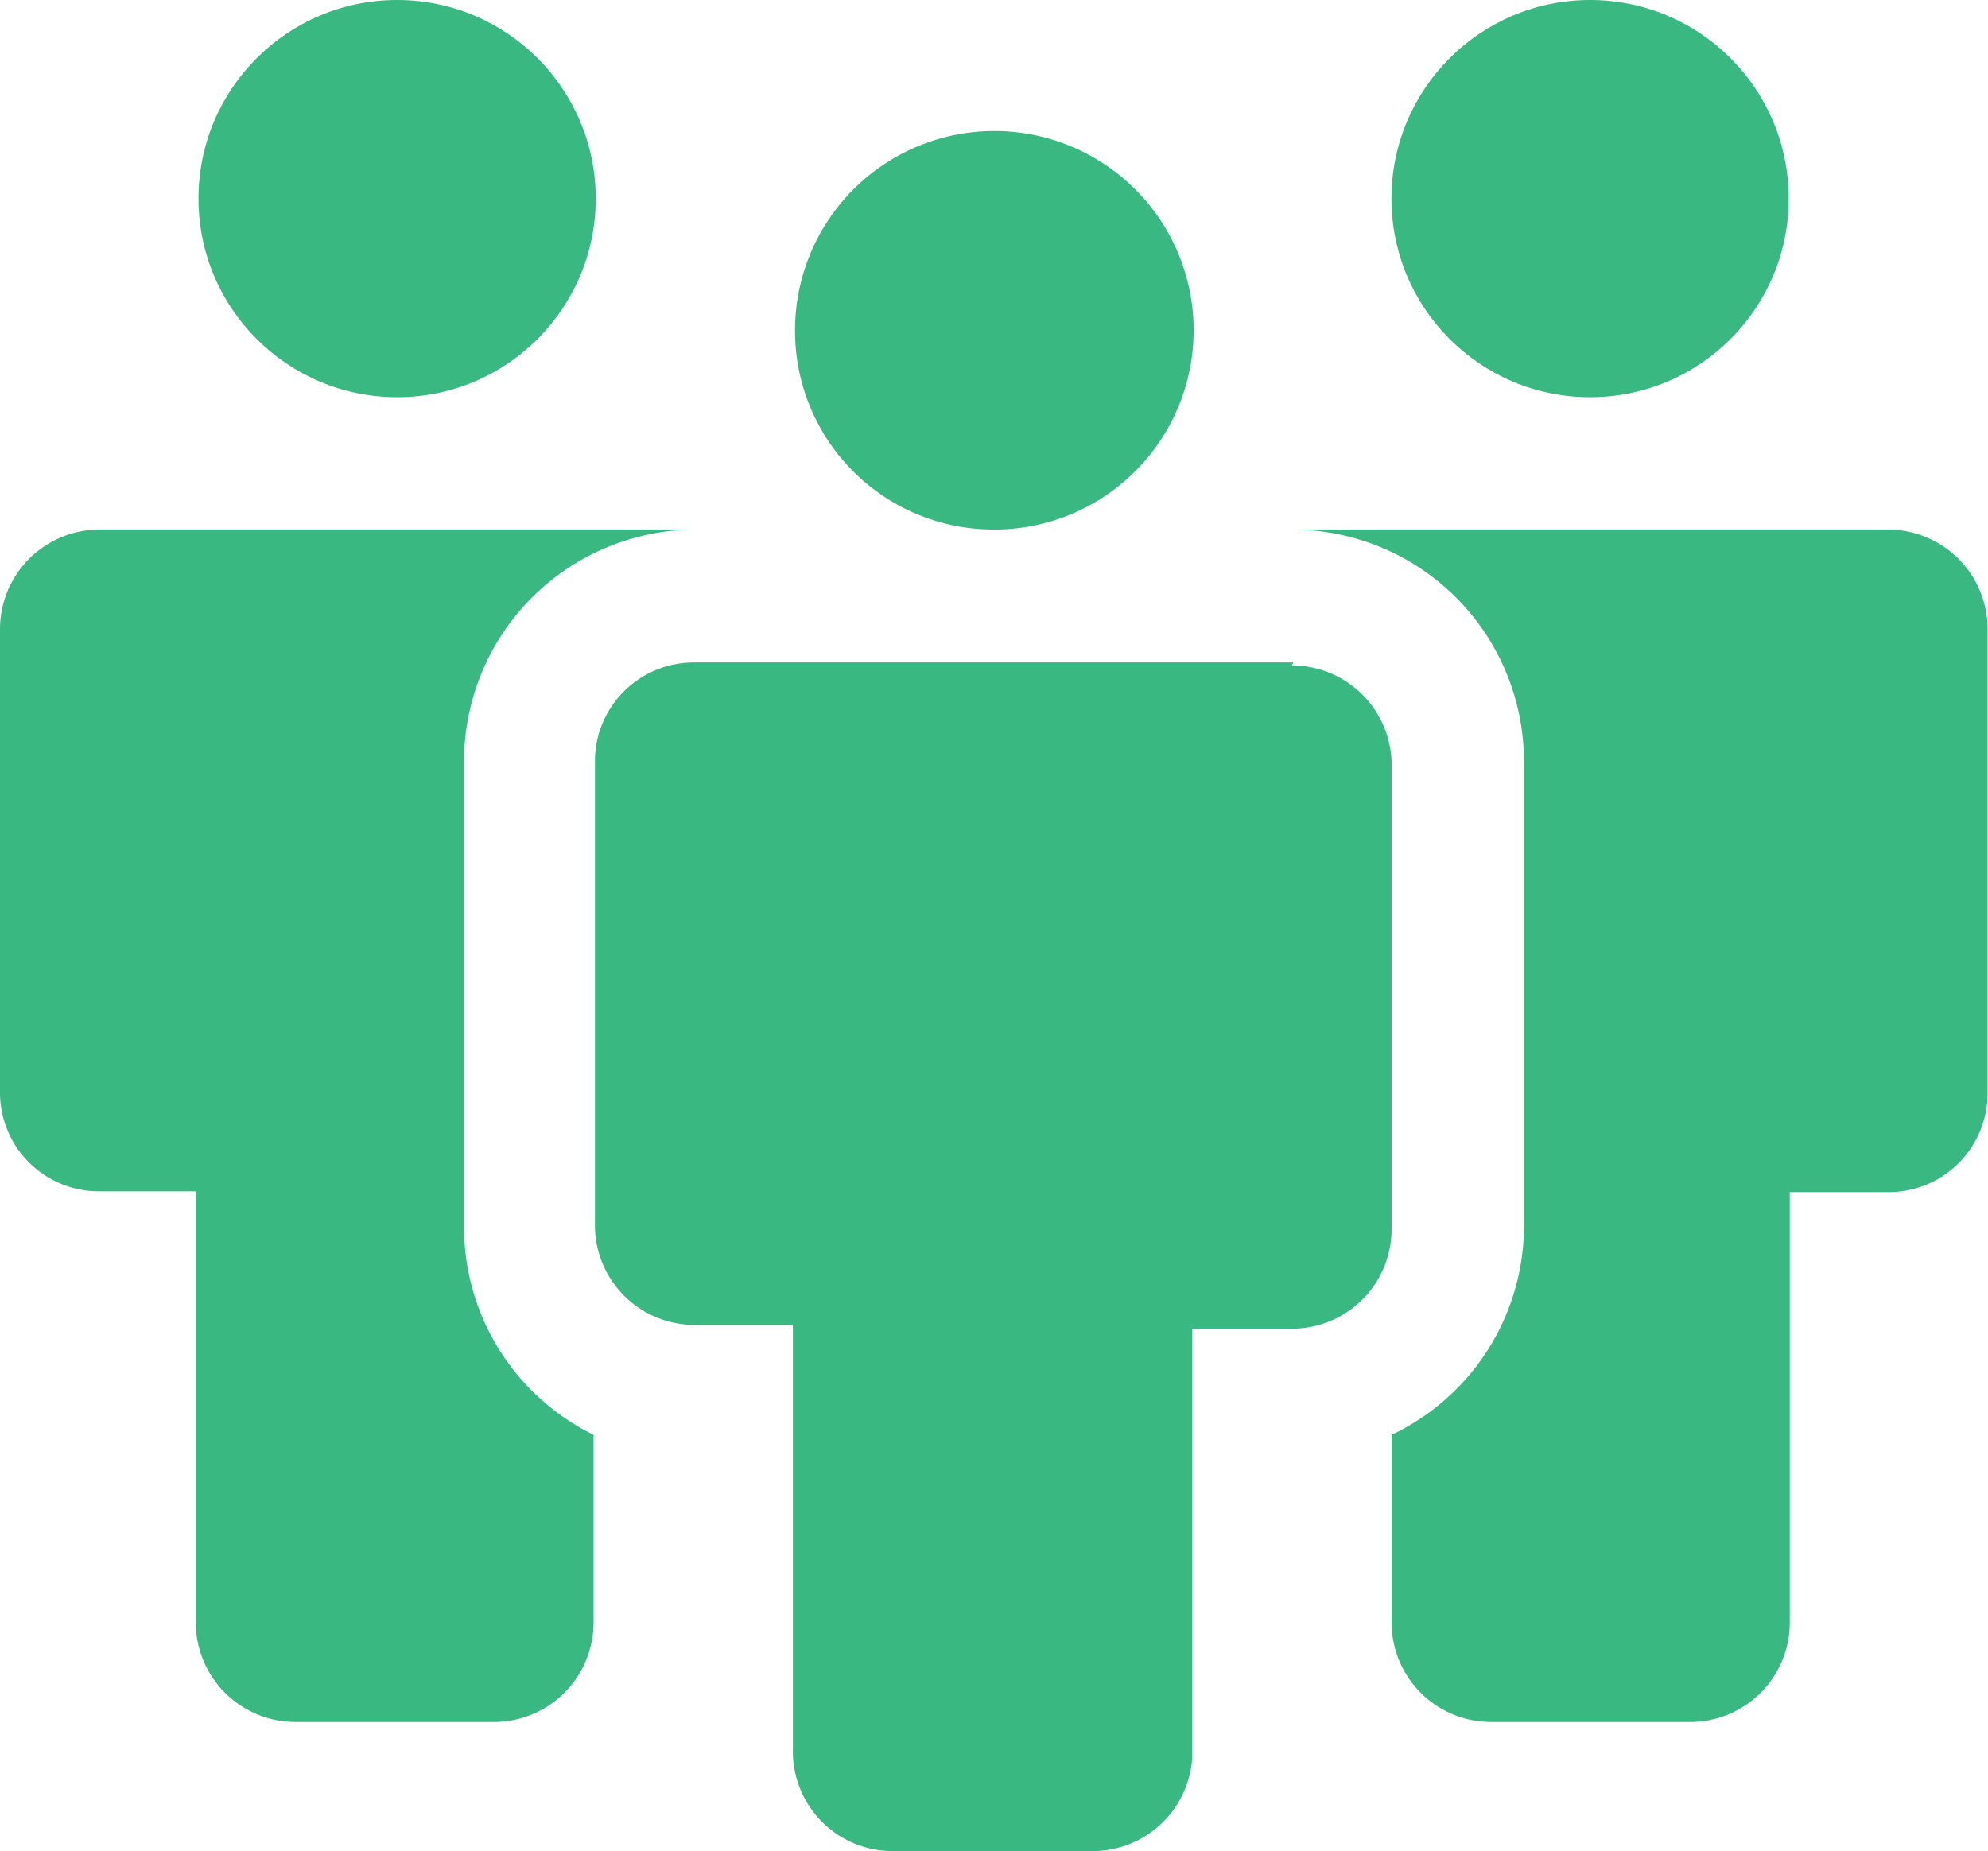
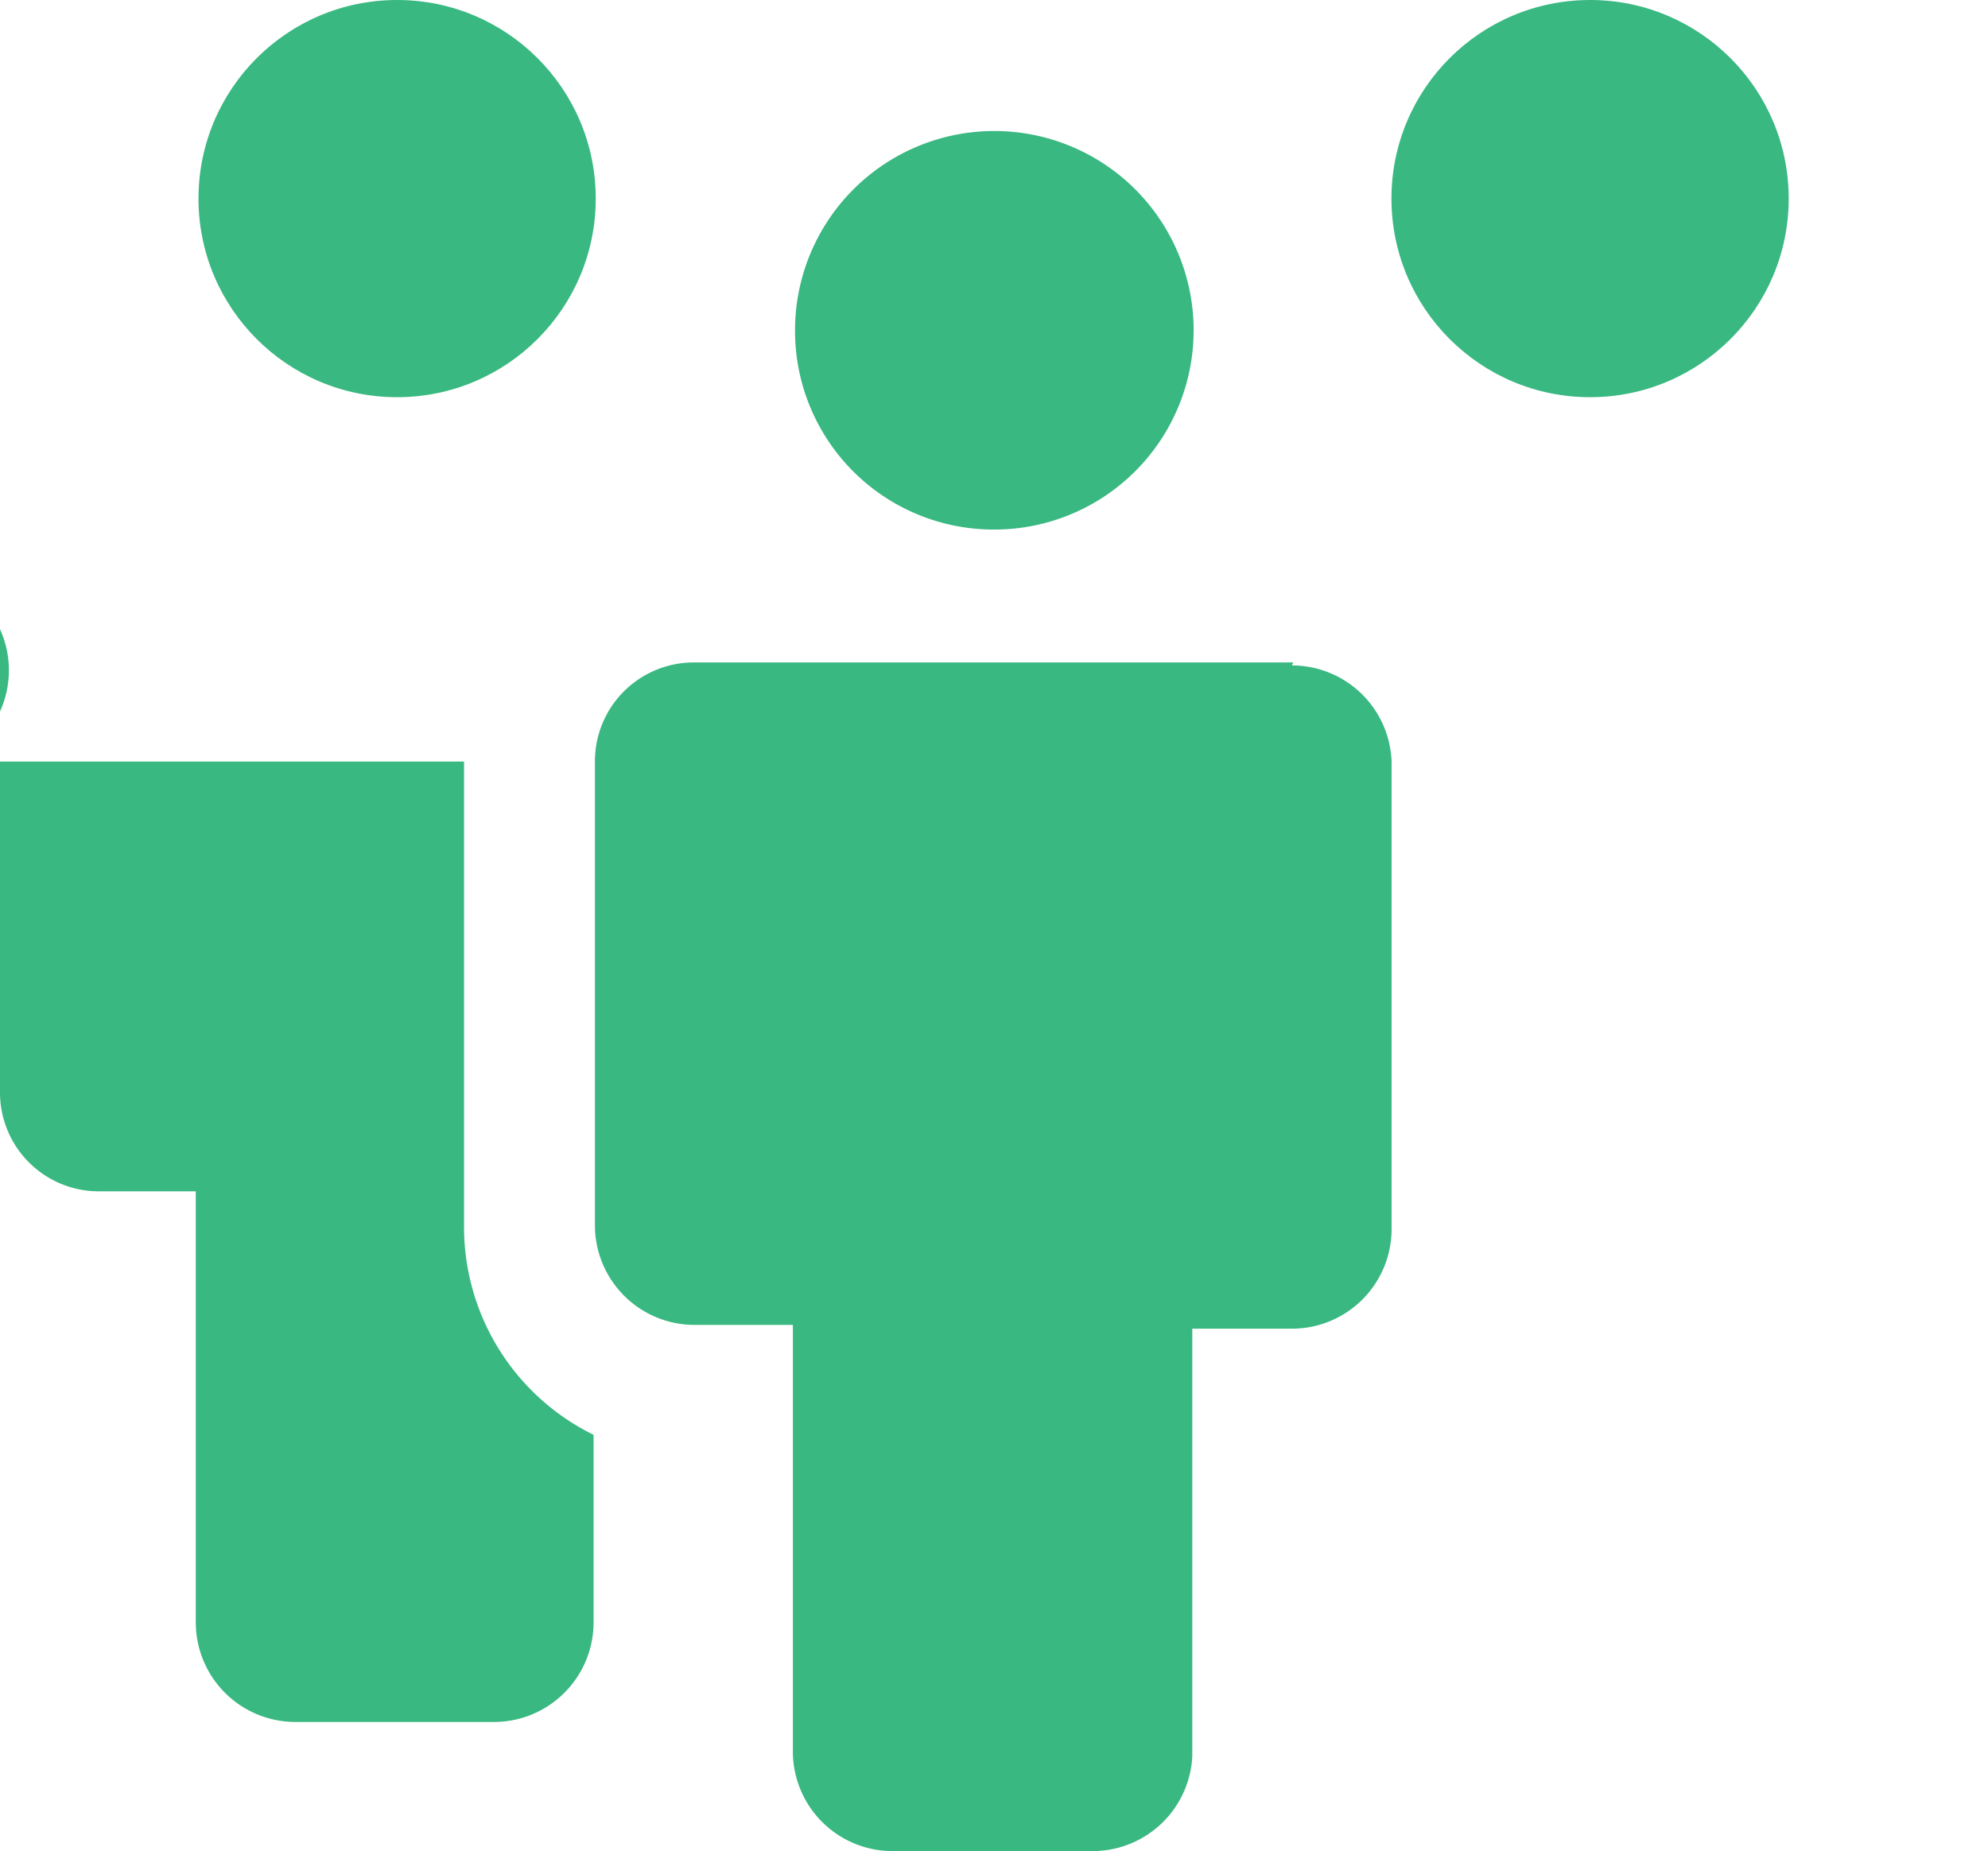
<svg xmlns="http://www.w3.org/2000/svg" id="Layer_1" data-name="Layer 1" viewBox="0 0 147.03 136.92">
  <defs>
    <style>.cls-1{fill:#39b881;}</style>
  </defs>
  <path id="layer2" class="cls-1" d="M58.8,24.48A14.74,14.74,0,1,1,73.59,39.17h-.1A14.69,14.69,0,0,1,58.8,24.48ZM95.65,49H51.33A7.31,7.31,0,0,0,44,56.27V90.65A7.37,7.37,0,0,0,51.33,98h7.31V129.6A7.37,7.37,0,0,0,66,136.92H80.7a7.38,7.38,0,0,0,7.48-7V98.28h7.37a7.37,7.37,0,0,0,7.37-7.37h0V56.33a7.38,7.38,0,0,0-7.37-7.11Z" />
  <circle id="layer1" class="cls-1" cx="117.6" cy="14.69" r="14.69" />
  <circle id="layer1-2" class="cls-1" cx="29.37" cy="14.69" r="14.69" />
-   <path id="layer1-3" class="cls-1" d="M139.66,39.17H95.55a17.16,17.16,0,0,1,17.16,17.16h0V90.65a17.12,17.12,0,0,1-9.79,15.48V120a7.36,7.36,0,0,0,7.37,7.37H125a7.36,7.36,0,0,0,7.37-7.37h0V88.18h7.32A7.32,7.32,0,0,0,147,80.86V46.54a7.37,7.37,0,0,0-7.37-7.37Z" />
-   <path id="layer1-4" class="cls-1" d="M34.32,90.65V56.33a17.16,17.16,0,0,1,17-17.16h-44A7.37,7.37,0,0,0,0,46.54V80.81a7.31,7.31,0,0,0,7.32,7.31h7.16V120a7.37,7.37,0,0,0,7.37,7.37H36.53A7.37,7.37,0,0,0,43.9,120h0V106.13A17.12,17.12,0,0,1,34.32,90.65Z" />
+   <path id="layer1-4" class="cls-1" d="M34.32,90.65V56.33h-44A7.37,7.37,0,0,0,0,46.54V80.81a7.31,7.31,0,0,0,7.32,7.31h7.16V120a7.37,7.37,0,0,0,7.37,7.37H36.53A7.37,7.37,0,0,0,43.9,120h0V106.13A17.12,17.12,0,0,1,34.32,90.65Z" />
</svg>